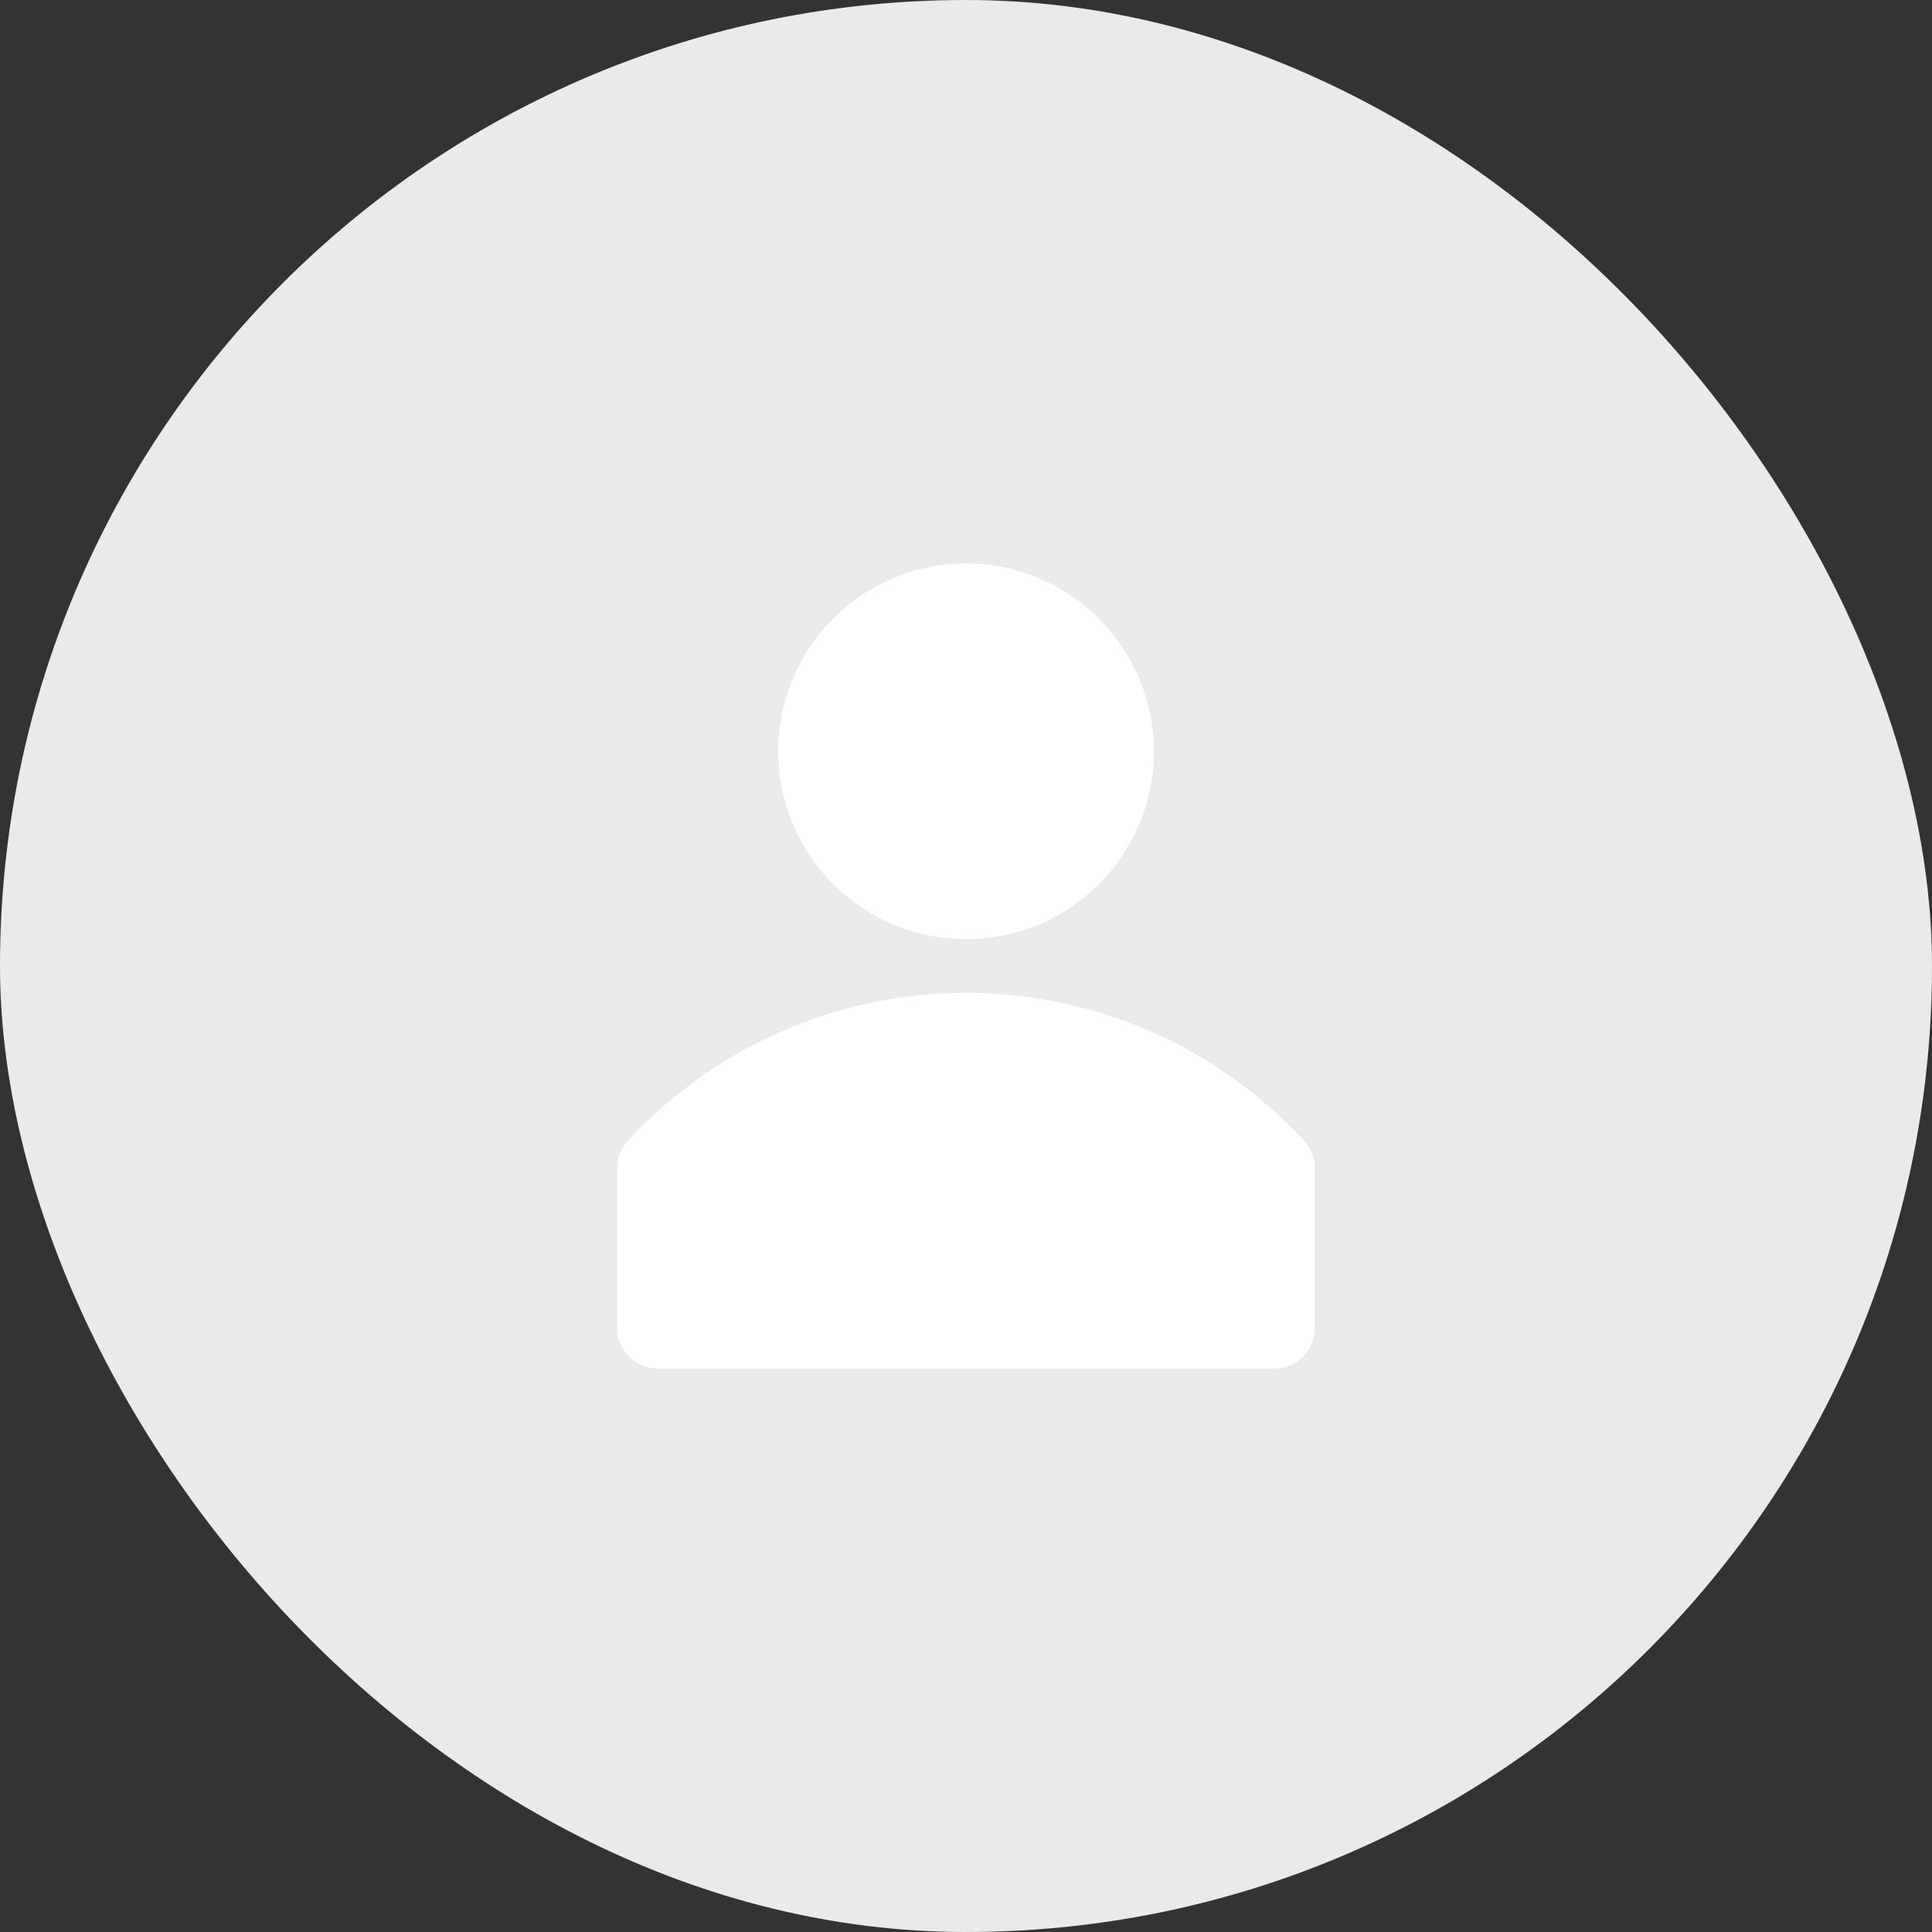
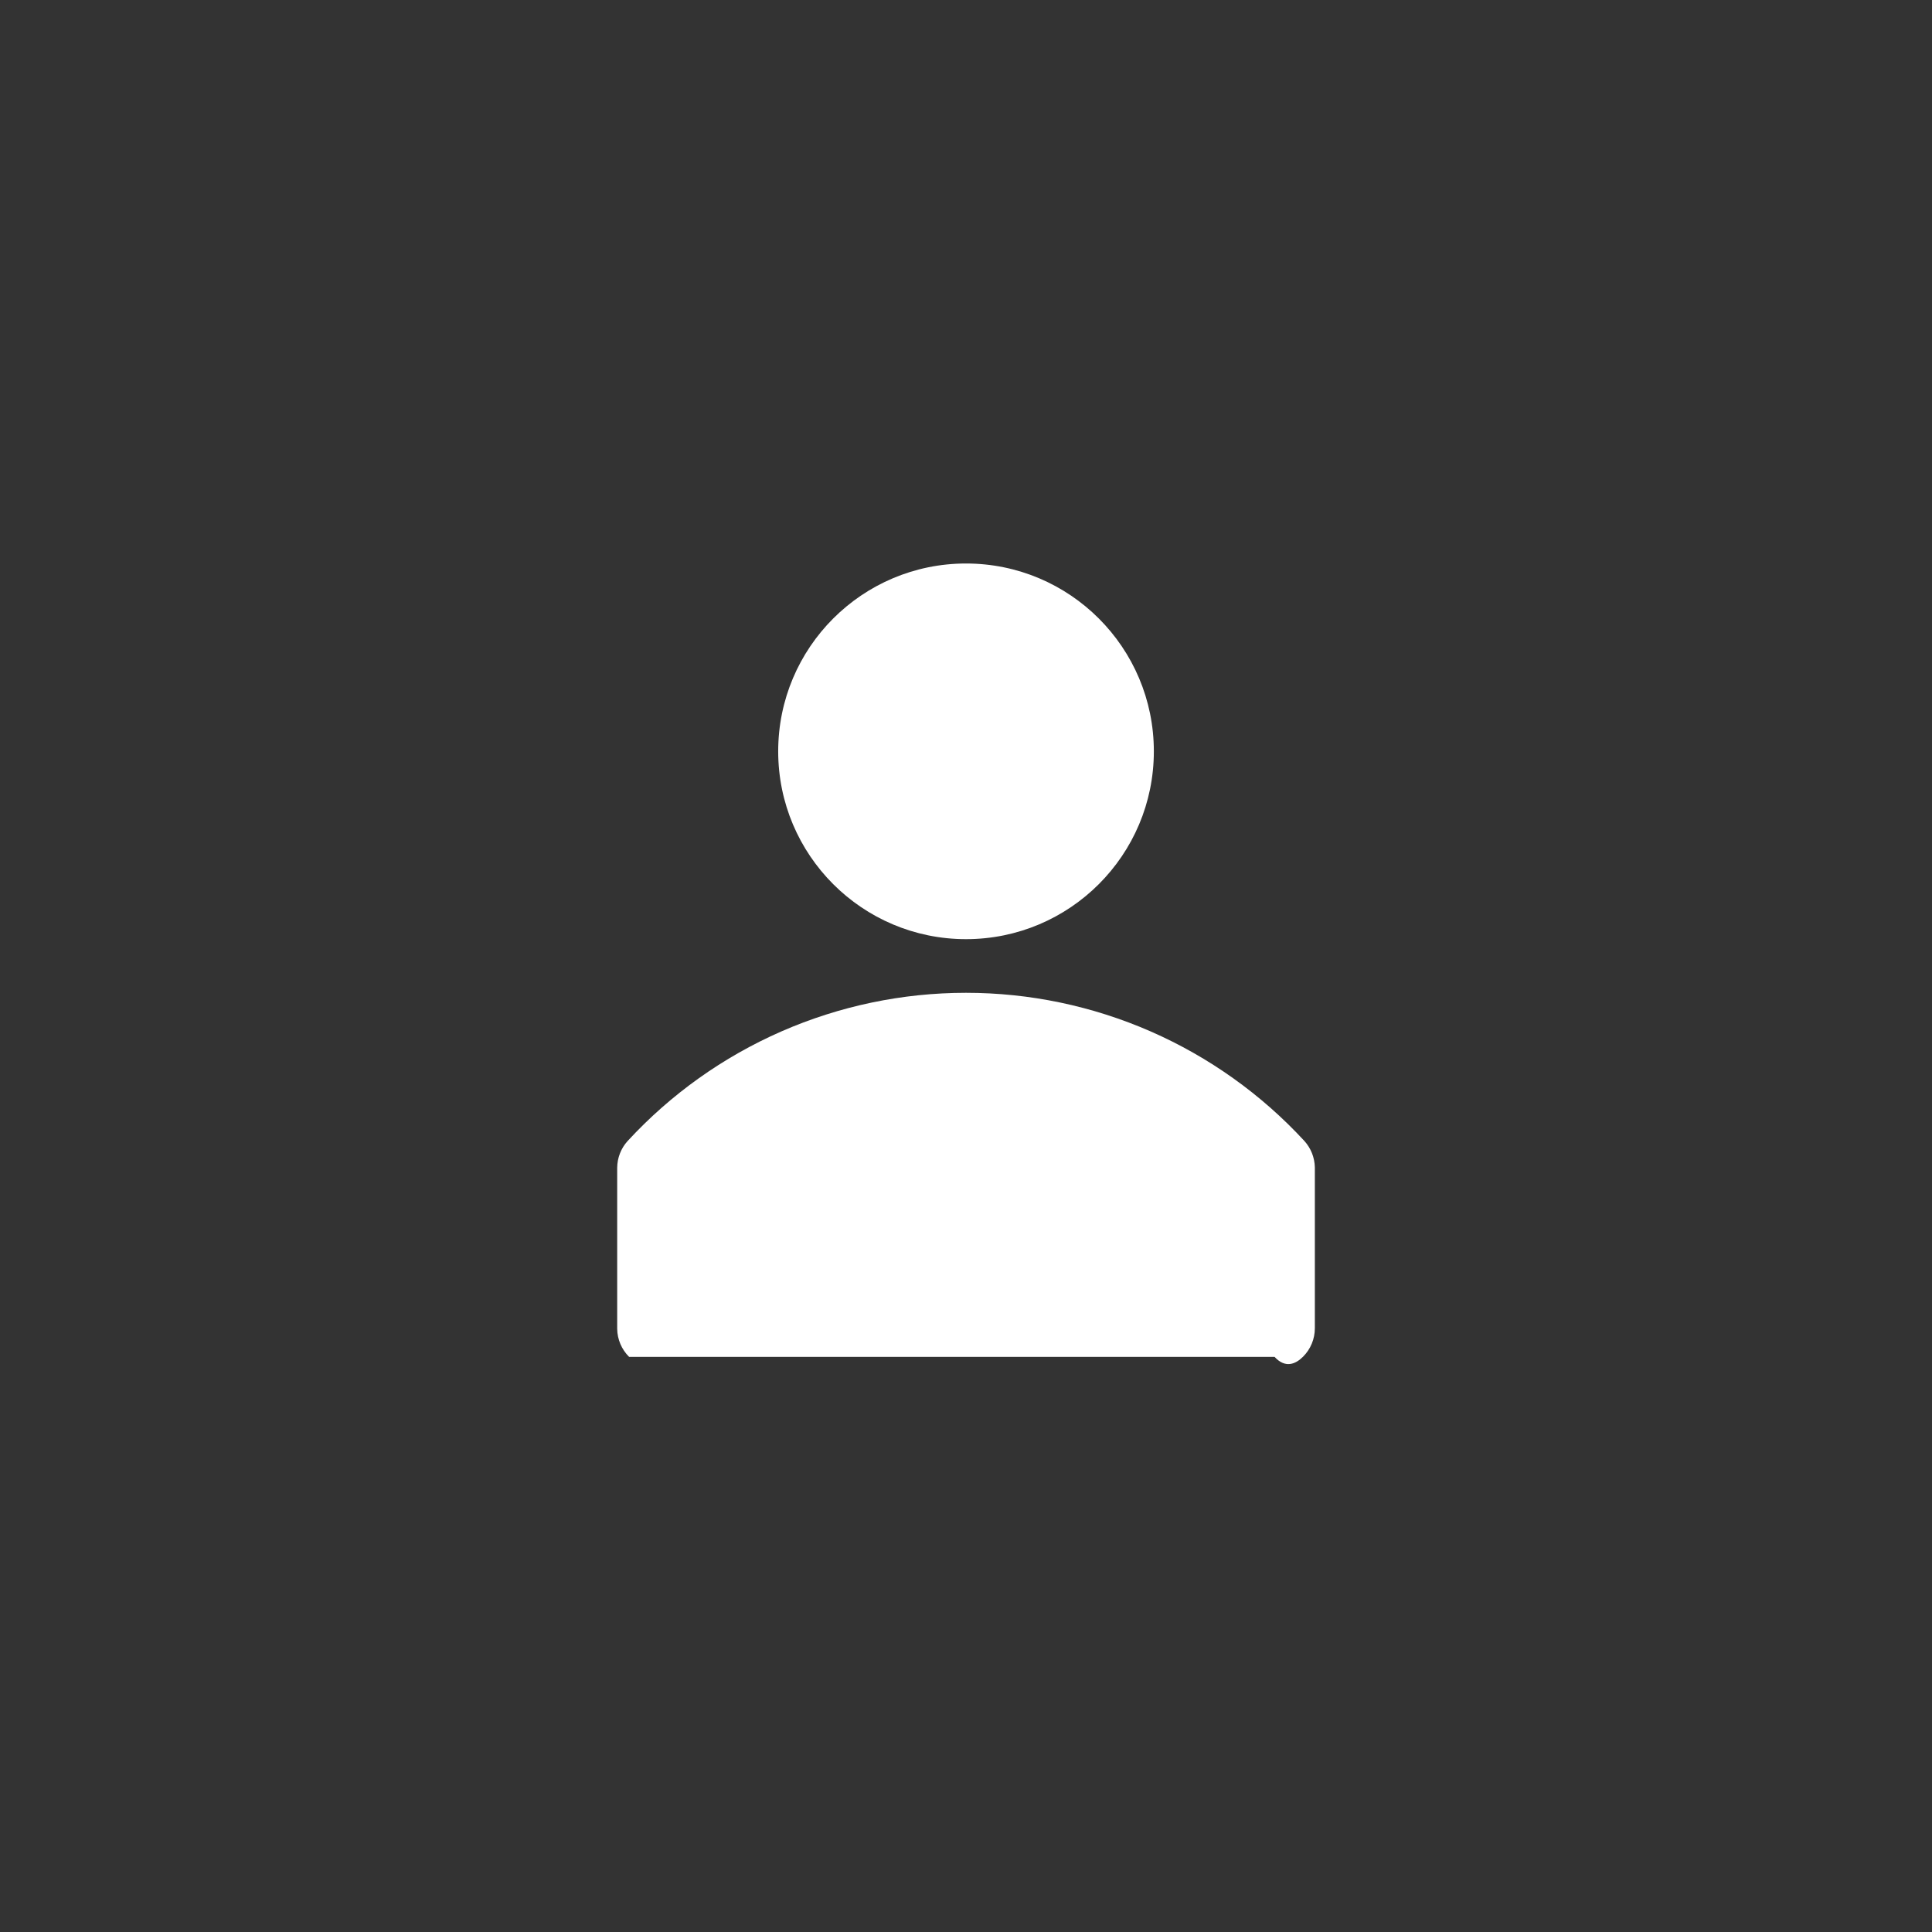
<svg xmlns="http://www.w3.org/2000/svg" width="48" height="48" viewBox="0 0 48 48" fill="none">
  <rect x="0" y="0" width="48" height="48" fill="#333333" stroke="none" />
  <g clip-path="url(#clip0_1585_8735)">
-     <rect width="48" height="48" rx="24" fill="#EAEAEA" />
    <g clip-path="url(#clip1_1585_8735)">
-       <path d="M32.407 28.347C31.336 27.186 30.036 26.26 28.589 25.626C27.142 24.993 25.58 24.666 24 24.666C22.421 24.666 20.858 24.993 19.412 25.626C17.965 26.26 16.665 27.186 15.594 28.347C15.428 28.529 15.336 28.767 15.334 29.013V33.013C15.337 33.276 15.444 33.527 15.631 33.712C15.818 33.896 16.071 34 16.334 34H31.667C31.932 34 32.186 33.895 32.374 33.707C32.562 33.52 32.667 33.265 32.667 33V29C32.661 28.758 32.569 28.526 32.407 28.347Z" fill="white" />
+       <path d="M32.407 28.347C31.336 27.186 30.036 26.26 28.589 25.626C27.142 24.993 25.58 24.666 24 24.666C22.421 24.666 20.858 24.993 19.412 25.626C17.965 26.26 16.665 27.186 15.594 28.347C15.428 28.529 15.336 28.767 15.334 29.013V33.013C15.337 33.276 15.444 33.527 15.631 33.712H31.667C31.932 34 32.186 33.895 32.374 33.707C32.562 33.52 32.667 33.265 32.667 33V29C32.661 28.758 32.569 28.526 32.407 28.347Z" fill="white" />
      <path d="M24 23.333C26.578 23.333 28.667 21.244 28.667 18.667C28.667 16.089 26.578 14 24 14C21.423 14 19.334 16.089 19.334 18.667C19.334 21.244 21.423 23.333 24 23.333Z" fill="white" />
    </g>
  </g>
  <defs>
    <clipPath id="clip0_1585_8735">
      <rect width="48" height="48" rx="24" fill="white" />
    </clipPath>
    <clipPath id="clip1_1585_8735">
      <rect width="24" height="24" fill="white" transform="translate(12 12)" />
    </clipPath>
  </defs>
</svg>